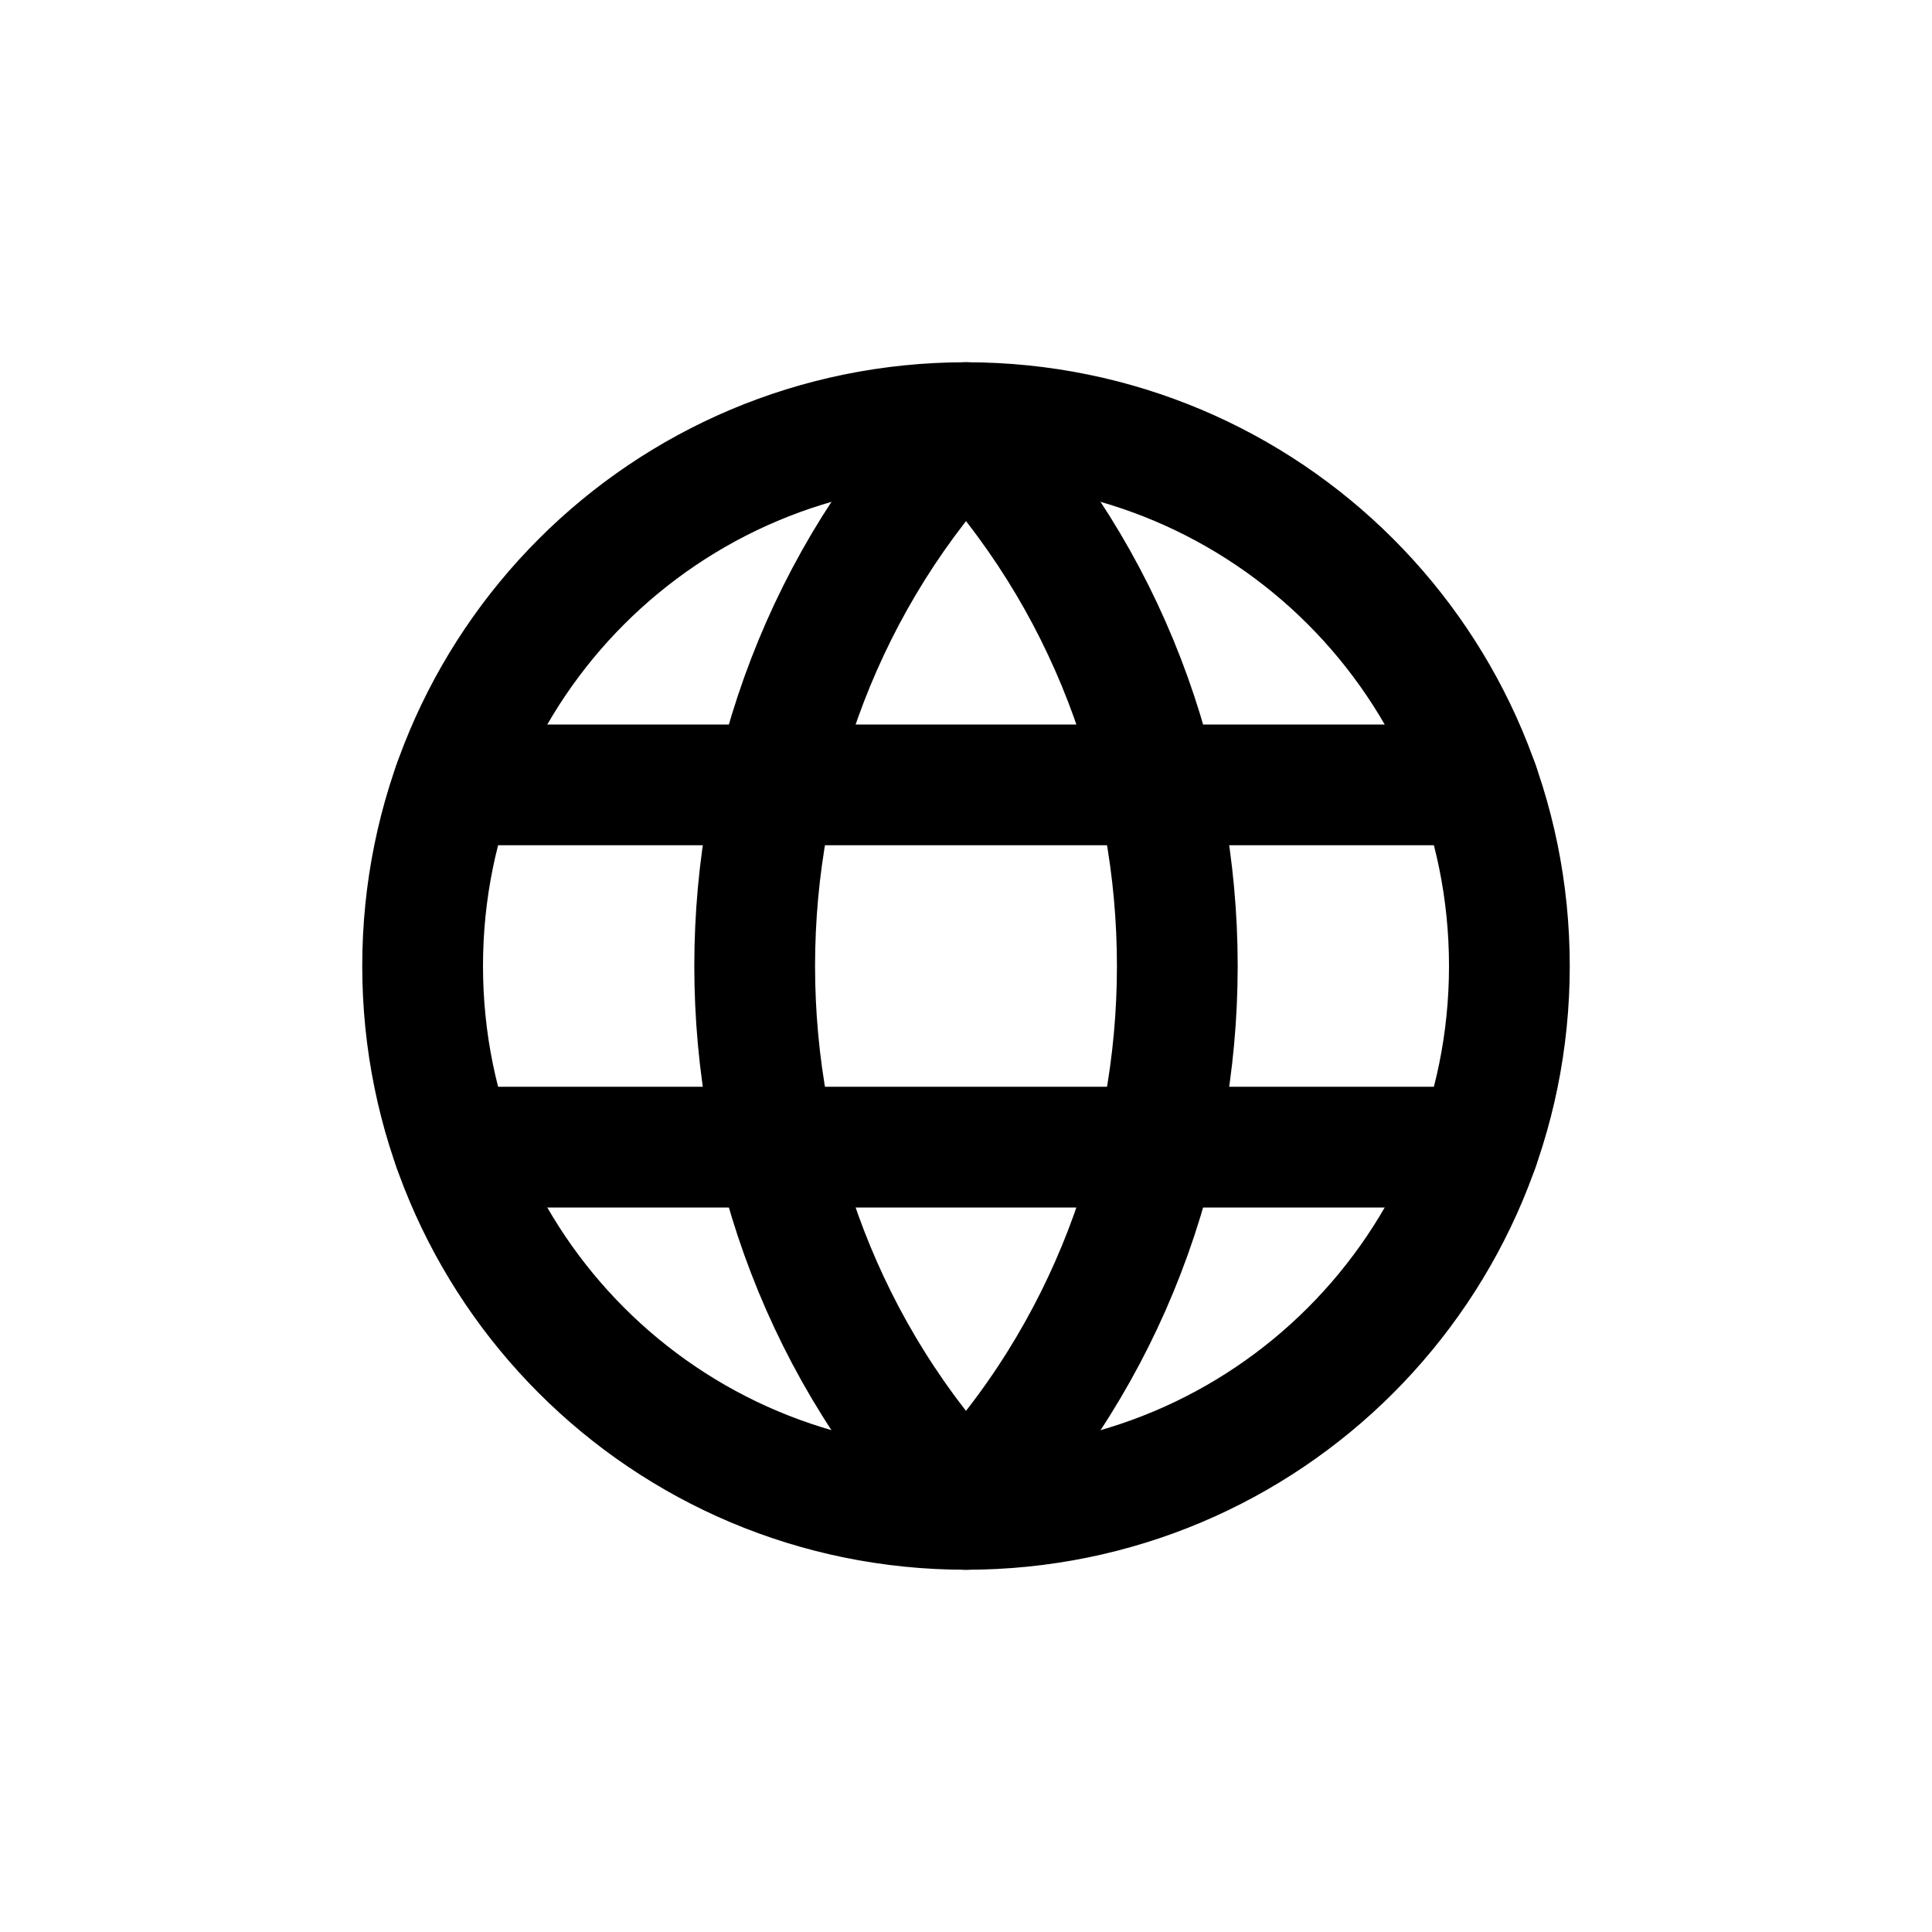
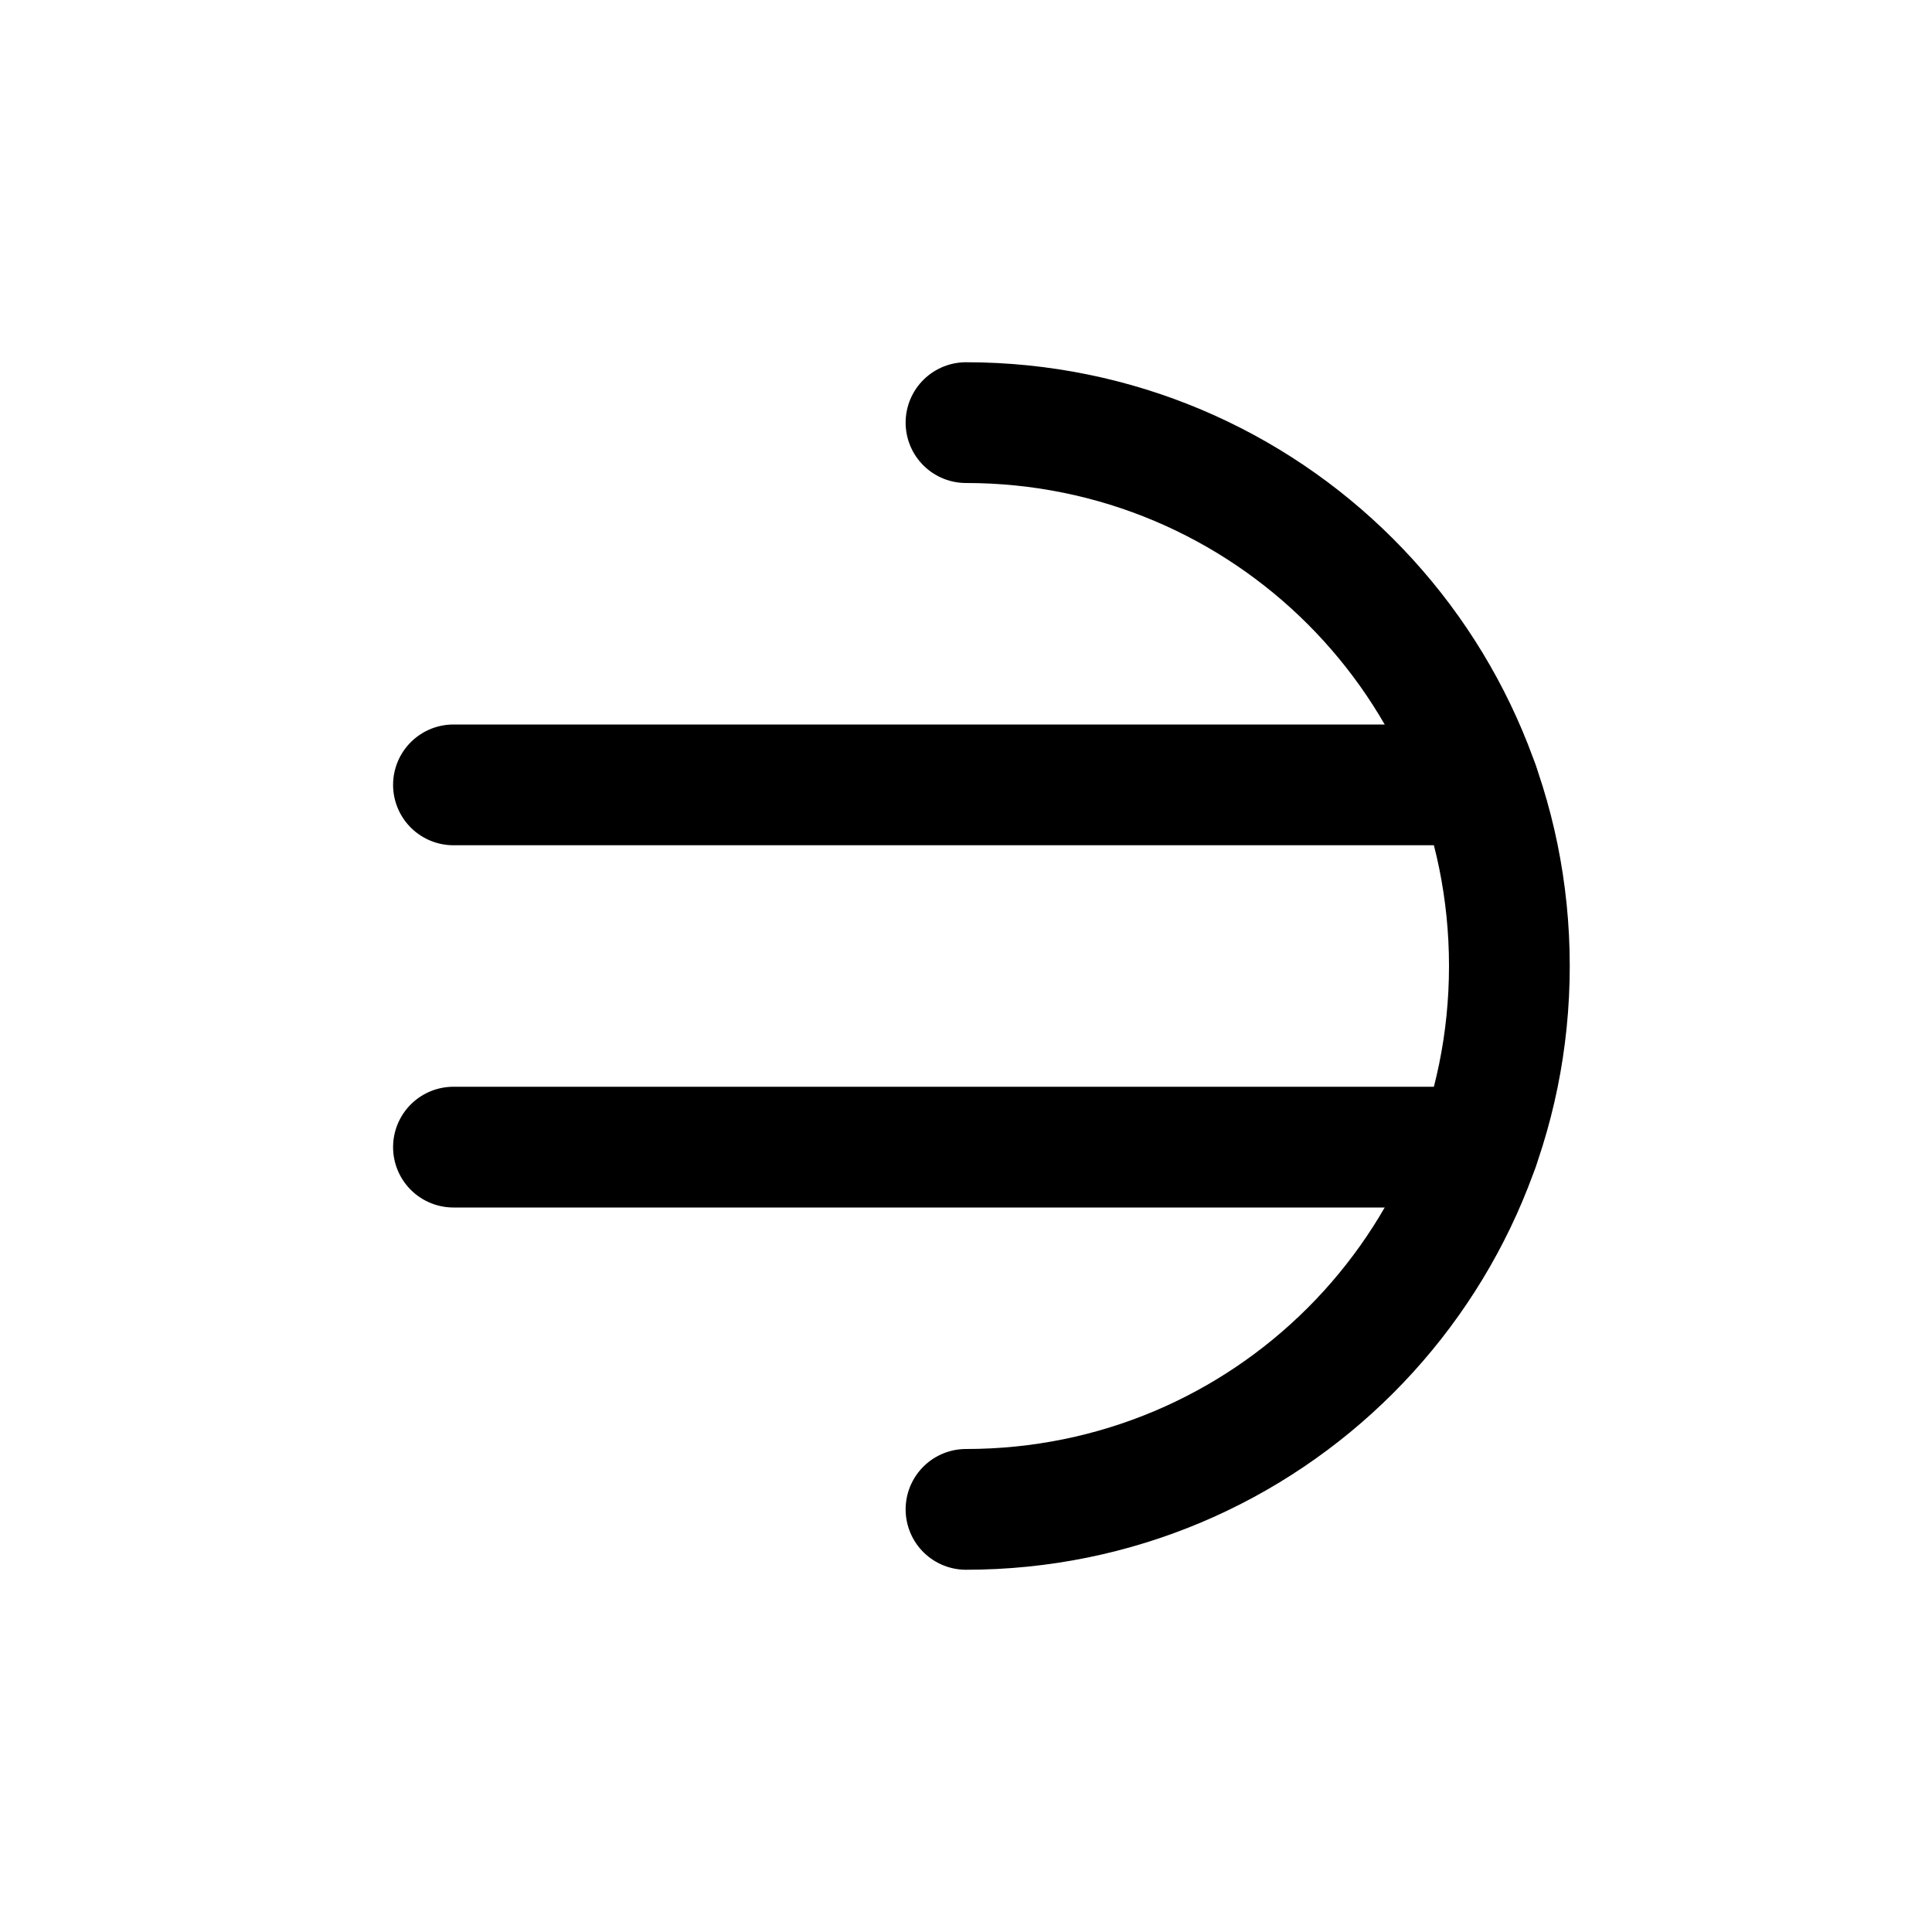
<svg xmlns="http://www.w3.org/2000/svg" width="24" height="24" viewBox="0 0 24 24" fill="none">
-   <path d="M12 5.325C15.5 9.02 15.5 14.98 12 18.675" stroke="black" stroke-width="1.5" stroke-linecap="round" stroke-linejoin="round" />
-   <path d="M12 18.675C8.5 14.98 8.5 9.02 12 5.325" stroke="black" stroke-width="1.5" stroke-linecap="round" stroke-linejoin="round" />
  <path d="M12 5.25C15.736 5.25 18.75 8.264 18.75 12C18.75 15.736 15.736 18.75 12 18.75" stroke="black" stroke-width="1.5" stroke-linecap="round" stroke-linejoin="round" />
-   <path d="M12 18.75C8.264 18.75 5.25 15.736 5.25 12C5.25 8.264 8.264 5.25 12 5.25" stroke="black" stroke-width="1.5" stroke-linecap="round" stroke-linejoin="round" />
  <path d="M5.633 9.75H18.368" stroke="black" stroke-width="1.5" stroke-linecap="round" stroke-linejoin="round" />
  <path d="M5.633 14.25H18.368" stroke="black" stroke-width="1.5" stroke-linecap="round" stroke-linejoin="round" />
</svg>